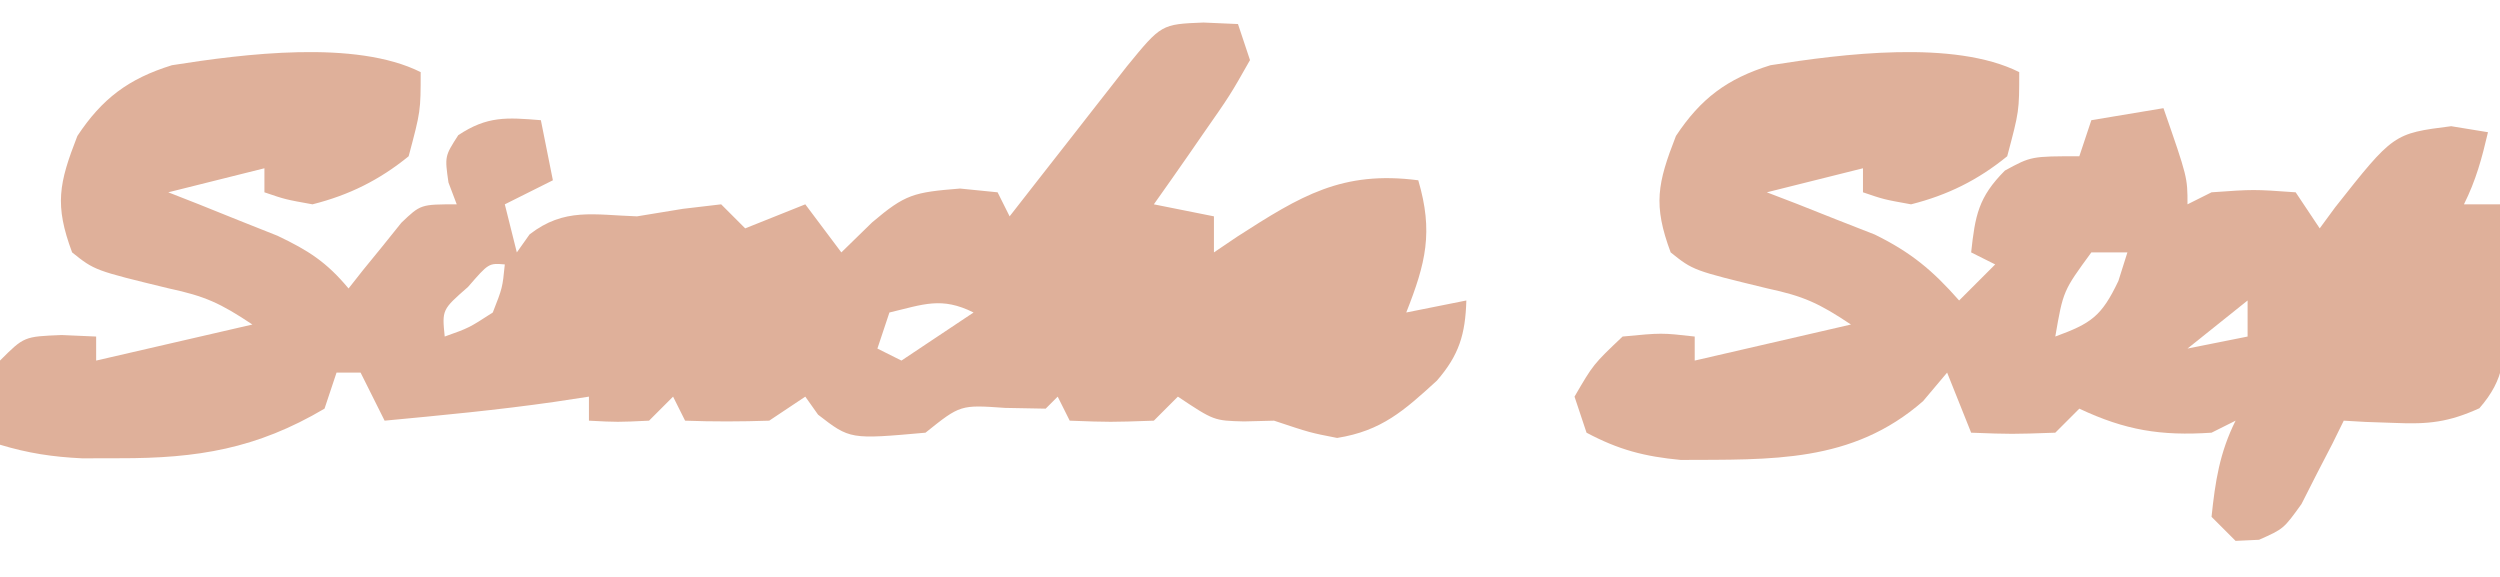
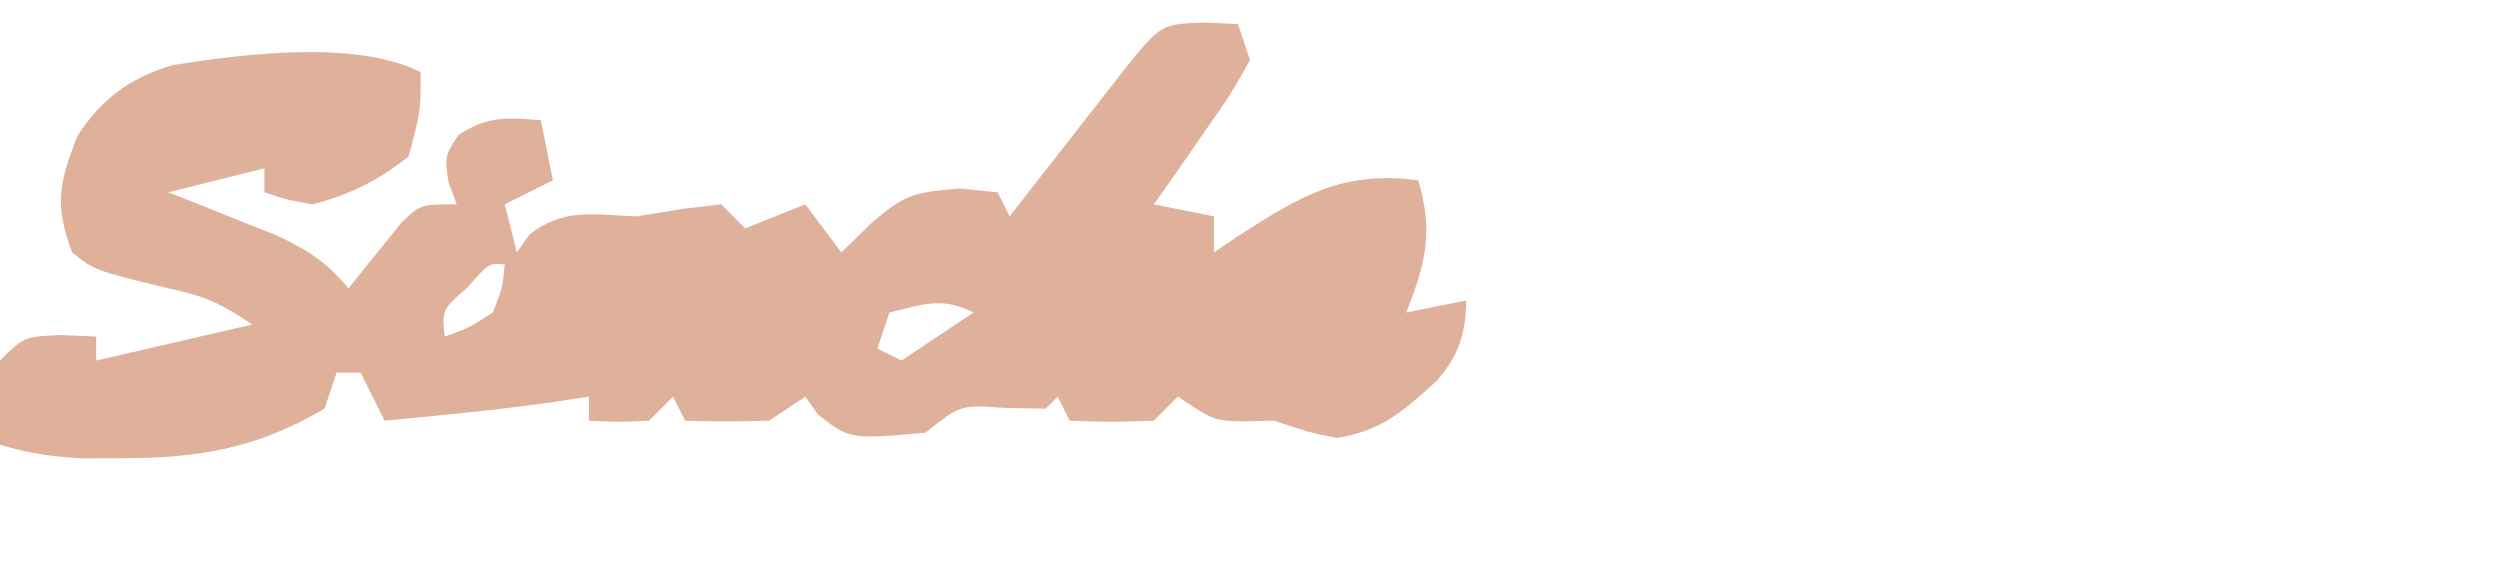
<svg xmlns="http://www.w3.org/2000/svg" width="208" height="48">
  <path d="M0 0 C0.949 0.041 1.897 0.083 2.875 0.125 C3.37 1.61 3.37 1.61 3.875 3.125 C2.223 6.043 2.223 6.043 -0.062 9.312 C-0.642 10.151 -0.642 10.151 -1.232 11.006 C-2.187 12.385 -3.155 13.756 -4.125 15.125 C-2.475 15.455 -0.825 15.785 0.875 16.125 C0.875 17.115 0.875 18.105 0.875 19.125 C1.516 18.692 2.156 18.259 2.816 17.812 C8.102 14.41 11.55 12.3 17.875 13.125 C19.138 17.418 18.505 20.003 16.875 24.125 C18.525 23.795 20.175 23.465 21.875 23.125 C21.793 25.93 21.275 27.665 19.426 29.793 C16.699 32.283 14.826 33.974 11.125 34.562 C8.875 34.125 8.875 34.125 5.875 33.125 C5.05 33.146 4.225 33.166 3.375 33.188 C0.875 33.125 0.875 33.125 -2.125 31.125 C-2.785 31.785 -3.445 32.445 -4.125 33.125 C-7.75 33.25 -7.75 33.25 -11.125 33.125 C-11.455 32.465 -11.785 31.805 -12.125 31.125 C-12.62 31.62 -12.62 31.62 -13.125 32.125 C-14.239 32.104 -15.352 32.084 -16.5 32.062 C-20.223 31.8 -20.223 31.8 -23.125 34.125 C-29.401 34.685 -29.401 34.685 -32.062 32.625 C-32.413 32.13 -32.764 31.635 -33.125 31.125 C-34.115 31.785 -35.105 32.445 -36.125 33.125 C-38.457 33.204 -40.793 33.213 -43.125 33.125 C-43.455 32.465 -43.785 31.805 -44.125 31.125 C-44.785 31.785 -45.445 32.445 -46.125 33.125 C-48.75 33.25 -48.75 33.25 -51.125 33.125 C-51.125 32.465 -51.125 31.805 -51.125 31.125 C-52.074 31.269 -53.023 31.414 -54 31.562 C-58.692 32.237 -63.406 32.679 -68.125 33.125 C-68.785 31.805 -69.445 30.485 -70.125 29.125 C-70.785 29.125 -71.445 29.125 -72.125 29.125 C-72.455 30.115 -72.785 31.105 -73.125 32.125 C-78.777 35.465 -83.703 36.266 -90.188 36.25 C-91.721 36.254 -91.721 36.254 -93.285 36.258 C-95.741 36.143 -97.783 35.833 -100.125 35.125 C-100.25 31.75 -100.25 31.75 -100.125 28.125 C-98.125 26.125 -98.125 26.125 -95 26 C-93.577 26.062 -93.577 26.062 -92.125 26.125 C-92.125 26.785 -92.125 27.445 -92.125 28.125 C-87.835 27.135 -83.545 26.145 -79.125 25.125 C-81.801 23.341 -83.064 22.77 -86.062 22.125 C-92.252 20.623 -92.252 20.623 -94.125 19.125 C-95.598 15.165 -95.229 13.391 -93.688 9.438 C-91.637 6.338 -89.445 4.674 -85.82 3.551 C-79.882 2.613 -70.556 1.409 -65.125 4.125 C-65.125 7.375 -65.125 7.375 -66.125 11.125 C-68.557 13.107 -71.085 14.358 -74.125 15.125 C-76.387 14.719 -76.387 14.719 -78.125 14.125 C-78.125 13.465 -78.125 12.805 -78.125 12.125 C-80.765 12.785 -83.405 13.445 -86.125 14.125 C-85.294 14.451 -84.462 14.777 -83.605 15.113 C-82.519 15.55 -81.432 15.987 -80.312 16.438 C-79.234 16.867 -78.155 17.296 -77.043 17.738 C-74.434 18.978 -72.951 19.94 -71.125 22.125 C-70.727 21.62 -70.328 21.114 -69.918 20.594 C-69.388 19.944 -68.858 19.294 -68.312 18.625 C-67.529 17.65 -67.529 17.65 -66.73 16.656 C-65.125 15.125 -65.125 15.125 -62.125 15.125 C-62.352 14.527 -62.579 13.929 -62.812 13.312 C-63.125 11.125 -63.125 11.125 -62 9.375 C-59.586 7.766 -57.968 7.894 -55.125 8.125 C-54.63 10.6 -54.63 10.6 -54.125 13.125 C-56.105 14.115 -56.105 14.115 -58.125 15.125 C-57.63 17.105 -57.63 17.105 -57.125 19.125 C-56.774 18.63 -56.424 18.135 -56.062 17.625 C-53.17 15.385 -50.719 16.005 -47.125 16.125 C-45.867 15.919 -44.609 15.713 -43.312 15.5 C-42.261 15.376 -41.209 15.252 -40.125 15.125 C-39.465 15.785 -38.805 16.445 -38.125 17.125 C-36.475 16.465 -34.825 15.805 -33.125 15.125 C-32.135 16.445 -31.145 17.765 -30.125 19.125 C-29.279 18.3 -28.434 17.475 -27.562 16.625 C-24.8 14.285 -24.125 14.125 -20.25 13.812 C-19.219 13.916 -18.188 14.019 -17.125 14.125 C-16.63 15.115 -16.63 15.115 -16.125 16.125 C-15.354 15.138 -14.583 14.15 -13.789 13.133 C-12.776 11.838 -11.763 10.544 -10.75 9.25 C-9.988 8.274 -9.988 8.274 -9.211 7.277 C-8.721 6.652 -8.231 6.027 -7.727 5.383 C-7.051 4.519 -7.051 4.519 -6.362 3.637 C-3.502 0.14 -3.502 0.14 0 0 Z M-61.188 22 C-63.35 23.892 -63.35 23.892 -63.125 26.125 C-61.109 25.409 -61.109 25.409 -59.125 24.125 C-58.32 22.075 -58.32 22.075 -58.125 20.125 C-59.466 20.013 -59.466 20.013 -61.188 22 Z M-26.125 24.125 C-26.455 25.115 -26.785 26.105 -27.125 27.125 C-26.135 27.62 -26.135 27.62 -25.125 28.125 C-23.145 26.805 -21.165 25.485 -19.125 24.125 C-21.792 22.792 -23.292 23.454 -26.125 24.125 Z " fill="#DFB09A" transform="translate(100.125,1.875)" />
-   <path d="M0 0 C0 3.25 0 3.25 -1 7 C-3.432 8.982 -5.96 10.233 -9 11 C-11.262 10.594 -11.262 10.594 -13 10 C-13 9.34 -13 8.68 -13 8 C-15.64 8.66 -18.28 9.32 -21 10 C-20.18 10.315 -19.36 10.629 -18.516 10.953 C-17.438 11.381 -16.36 11.809 -15.25 12.25 C-13.649 12.876 -13.649 12.876 -12.016 13.516 C-9.002 14.999 -7.203 16.497 -5 19 C-4.01 18.01 -3.02 17.02 -2 16 C-2.66 15.67 -3.32 15.34 -4 15 C-3.669 11.938 -3.399 10.399 -1.188 8.188 C1 7 1 7 5 7 C5.33 6.01 5.66 5.02 6 4 C7.98 3.67 9.96 3.34 12 3 C14 8.75 14 8.75 14 11 C14.66 10.67 15.32 10.34 16 10 C19.5 9.75 19.5 9.75 23 10 C23.66 10.99 24.32 11.98 25 13 C25.424 12.422 25.848 11.845 26.285 11.25 C31.136 5.11 31.136 5.11 35.938 4.5 C36.948 4.665 37.959 4.83 39 5 C38.494 7.169 38 9 37 11 C37.99 11 38.98 11 40 11 C40.108 13.439 40.187 15.873 40.25 18.312 C40.284 19.003 40.317 19.693 40.352 20.404 C40.414 23.626 40.446 25.489 38.281 27.969 C35.716 29.129 34.05 29.311 31.25 29.188 C30.051 29.147 30.051 29.147 28.828 29.105 C27.923 29.053 27.923 29.053 27 29 C26.528 29.957 26.528 29.957 26.047 30.934 C25.619 31.76 25.191 32.586 24.75 33.438 C24.332 34.261 23.915 35.085 23.484 35.934 C22 38 22 38 19.953 38.91 C19.309 38.94 18.664 38.969 18 39 C17.34 38.34 16.68 37.68 16 37 C16.307 34.057 16.673 31.655 18 29 C17.01 29.495 17.01 29.495 16 30 C11.779 30.281 8.827 29.801 5 28 C4.34 28.66 3.68 29.32 3 30 C-0.625 30.125 -0.625 30.125 -4 30 C-4.66 28.35 -5.32 26.7 -6 25 C-6.66 25.784 -7.32 26.567 -8 27.375 C-13.919 32.554 -20.647 32.226 -28.168 32.266 C-31.18 31.983 -33.332 31.422 -36 30 C-36.33 29.01 -36.66 28.02 -37 27 C-35.438 24.312 -35.438 24.312 -33 22 C-29.75 21.688 -29.75 21.688 -27 22 C-27 22.66 -27 23.32 -27 24 C-22.71 23.01 -18.42 22.02 -14 21 C-16.676 19.216 -17.939 18.645 -20.938 18 C-27.127 16.498 -27.127 16.498 -29 15 C-30.473 11.04 -30.104 9.266 -28.562 5.312 C-26.512 2.213 -24.32 0.549 -20.695 -0.574 C-14.757 -1.512 -5.431 -2.716 0 0 Z M6 15 C3.654 18.204 3.654 18.204 3 22 C5.993 20.902 6.846 20.323 8.25 17.375 C8.498 16.591 8.745 15.807 9 15 C8.01 15 7.02 15 6 15 Z M19 19 C17.35 20.32 15.7 21.64 14 23 C15.65 22.67 17.3 22.34 19 22 C19 21.01 19 20.02 19 19 Z " fill="#DFB09A" transform="translate(168,6)" />
</svg>